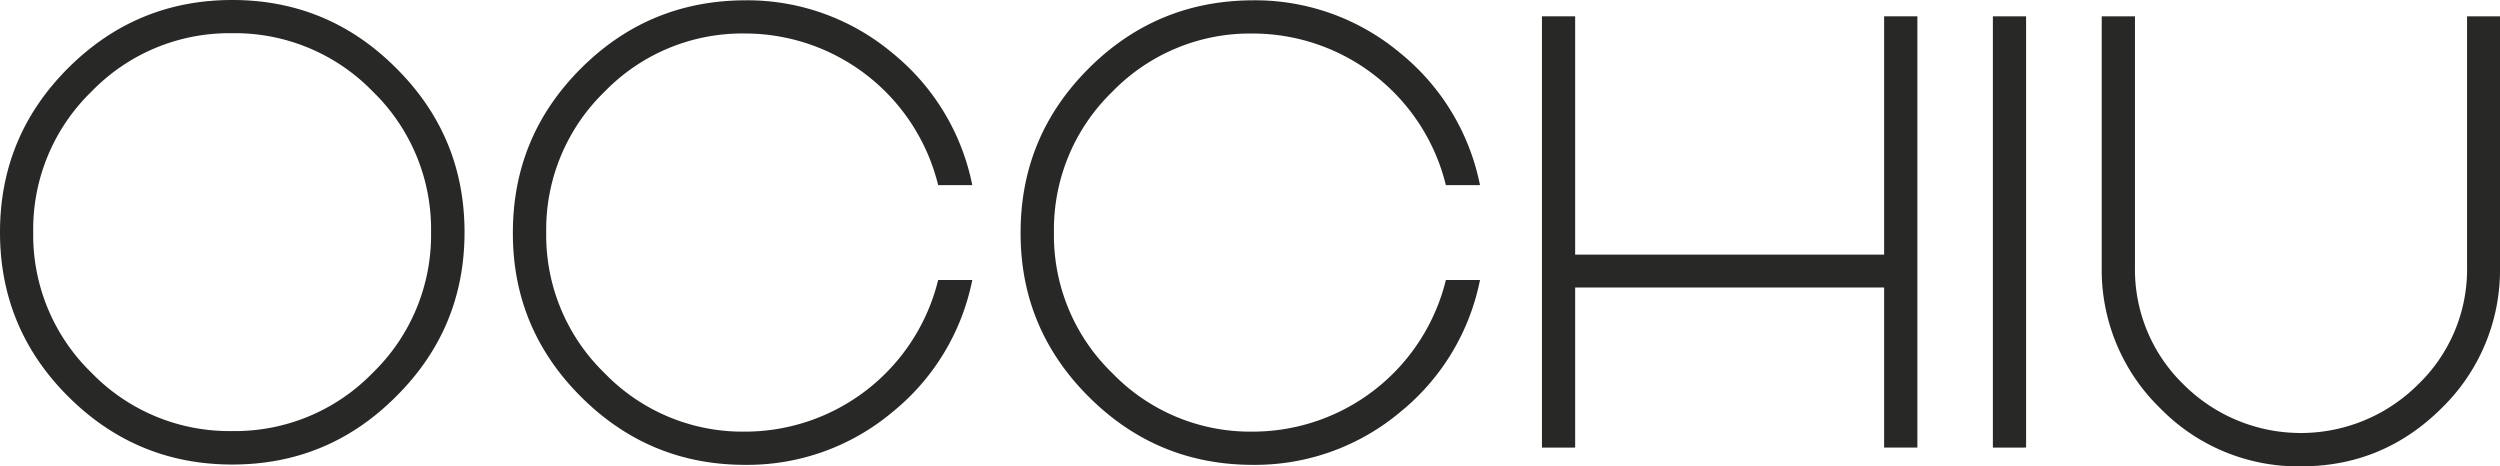
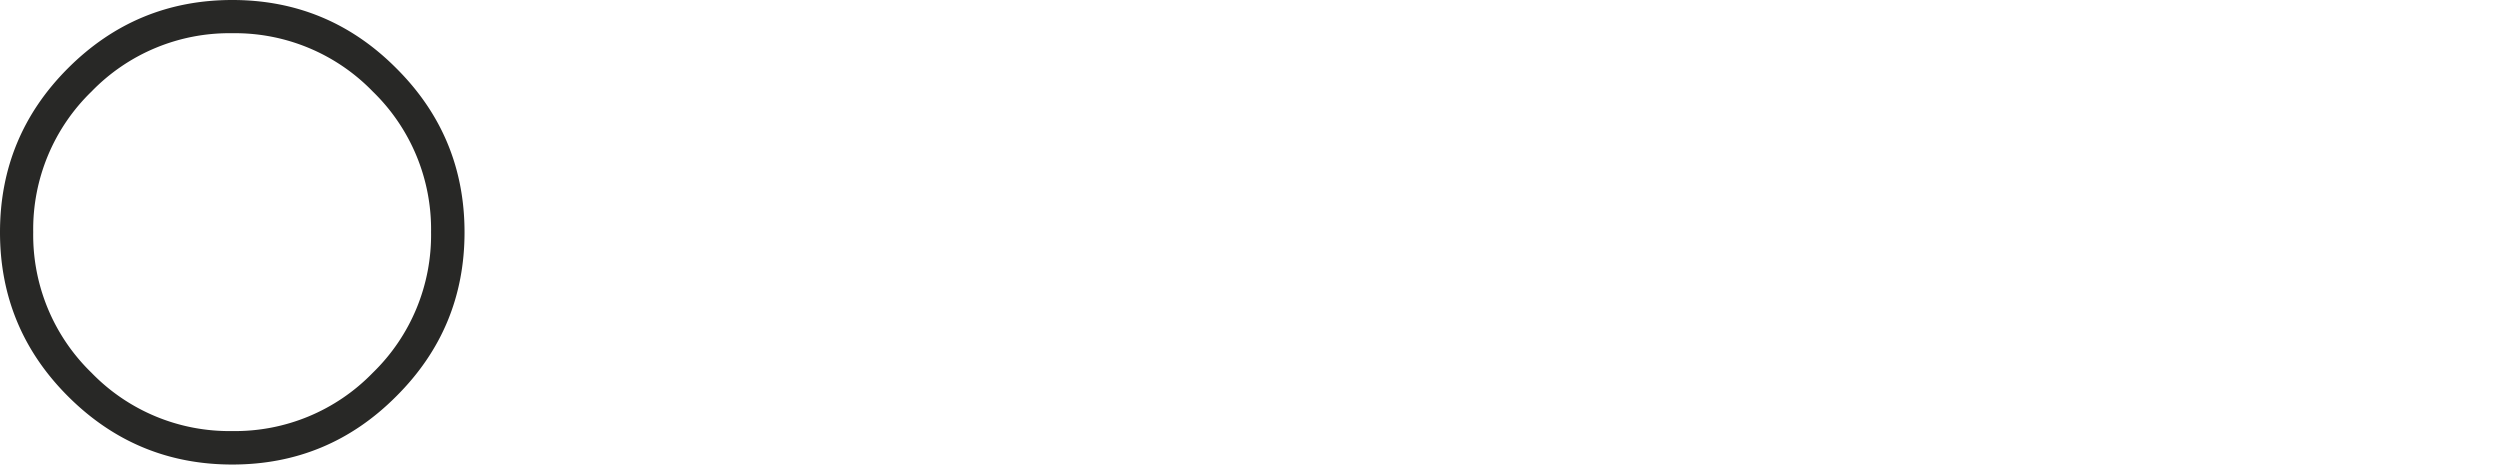
<svg xmlns="http://www.w3.org/2000/svg" viewBox="0 0 800 149.23">
  <defs>
    <style>
      .a {
        fill: #282826;
      }
    </style>
  </defs>
  <g>
    <path class="a" d="M21.75,126.81Q0,105.06,0,74.33T21.75,21.84Q43.59,0,74.33,0t52.48,21.84q21.84,21.75,21.84,52.49t-21.84,52.48q-21.75,21.84-52.48,21.84T21.75,126.81Zm7.54-97.52a61.35,61.35,0,0,0-18.66,45,61.37,61.37,0,0,0,18.66,45,61.38,61.38,0,0,0,45,18.65,61.4,61.4,0,0,0,45-18.65,61.4,61.4,0,0,0,18.65-45,61.38,61.38,0,0,0-18.65-45,61.37,61.37,0,0,0-45-18.66A61.35,61.35,0,0,0,29.29,29.29Z" />
-     <path class="a" d="M238.44,138.12A63.66,63.66,0,0,0,300.21,89.6h10.92a72.63,72.63,0,0,1-25.52,42.24,72.23,72.23,0,0,1-47.17,16.91q-30.74,0-52.58-21.84T164.12,74.42q0-30.73,21.74-52.48T238.44.1A72.23,72.23,0,0,1,285.61,17a72.63,72.63,0,0,1,25.52,42.24H300.21a63.66,63.66,0,0,0-61.77-48.52,61.4,61.4,0,0,0-45,18.65,61.4,61.4,0,0,0-18.65,45,61.38,61.38,0,0,0,18.65,45A61.37,61.37,0,0,0,238.44,138.12Z" />
-     <path class="a" d="M400.92,138.12A63.66,63.66,0,0,0,462.68,89.6H473.6a72.61,72.61,0,0,1-25.51,42.24,72.25,72.25,0,0,1-47.17,16.91q-30.74,0-52.58-21.84T326.59,74.42q0-30.73,21.75-52.48T400.92.1A72.25,72.25,0,0,1,448.09,17,72.61,72.61,0,0,1,473.6,59.25H462.68a63.66,63.66,0,0,0-61.76-48.52,61.38,61.38,0,0,0-45,18.65,61.37,61.37,0,0,0-18.66,45,61.35,61.35,0,0,0,18.66,45A61.35,61.35,0,0,0,400.92,138.12Z" />
-     <path class="a" d="M602.92,5.22h10.64v138H602.92V92H504.05v51.23H493.42V5.22h10.63V81.48h98.87Z" />
-     <path class="a" d="M637.72,143.24V5.22h10.63v138Z" />
-     <path class="a" d="M789.46,5.22H800V85.44a61.72,61.72,0,0,1-18.65,45.14q-18.76,18.66-45,18.65a61.66,61.66,0,0,1-45.14-18.65,61.69,61.69,0,0,1-18.66-45.14V5.22h10.64V85.44A51.2,51.2,0,0,0,698.71,123a53.09,53.09,0,0,0,75.1,0,51.05,51.05,0,0,0,15.65-37.6Z" />
  </g>
</svg>